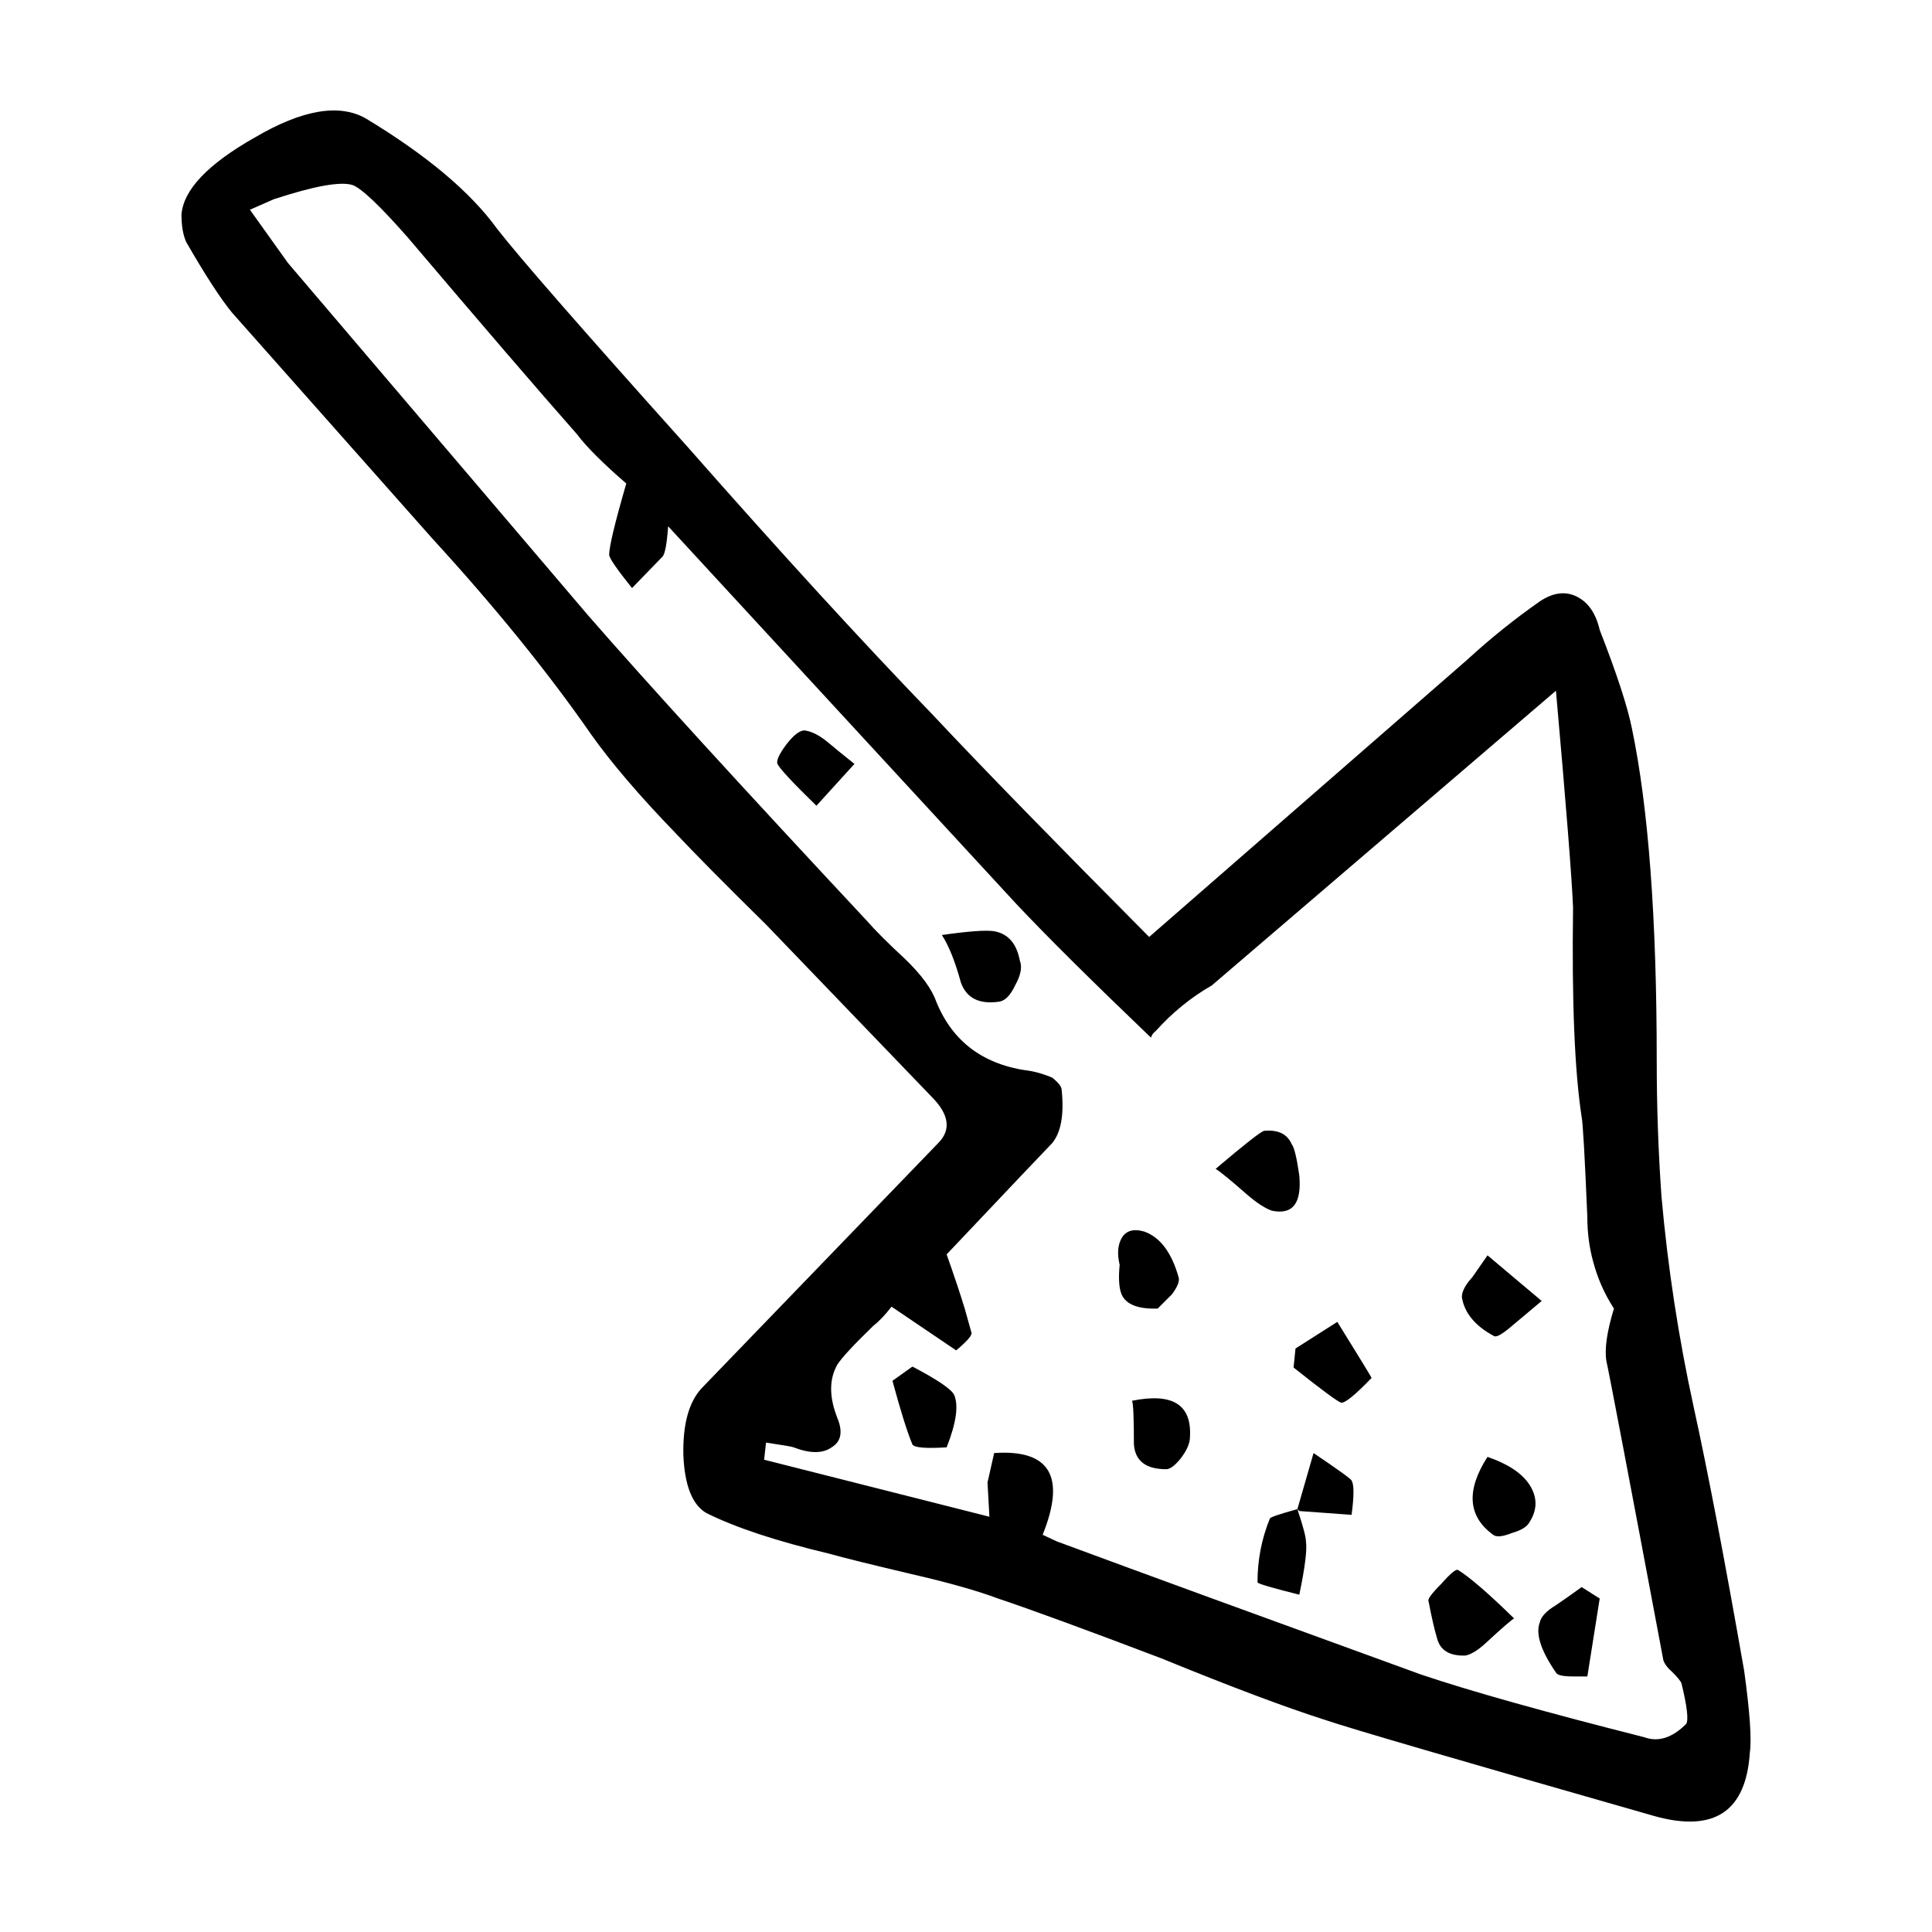
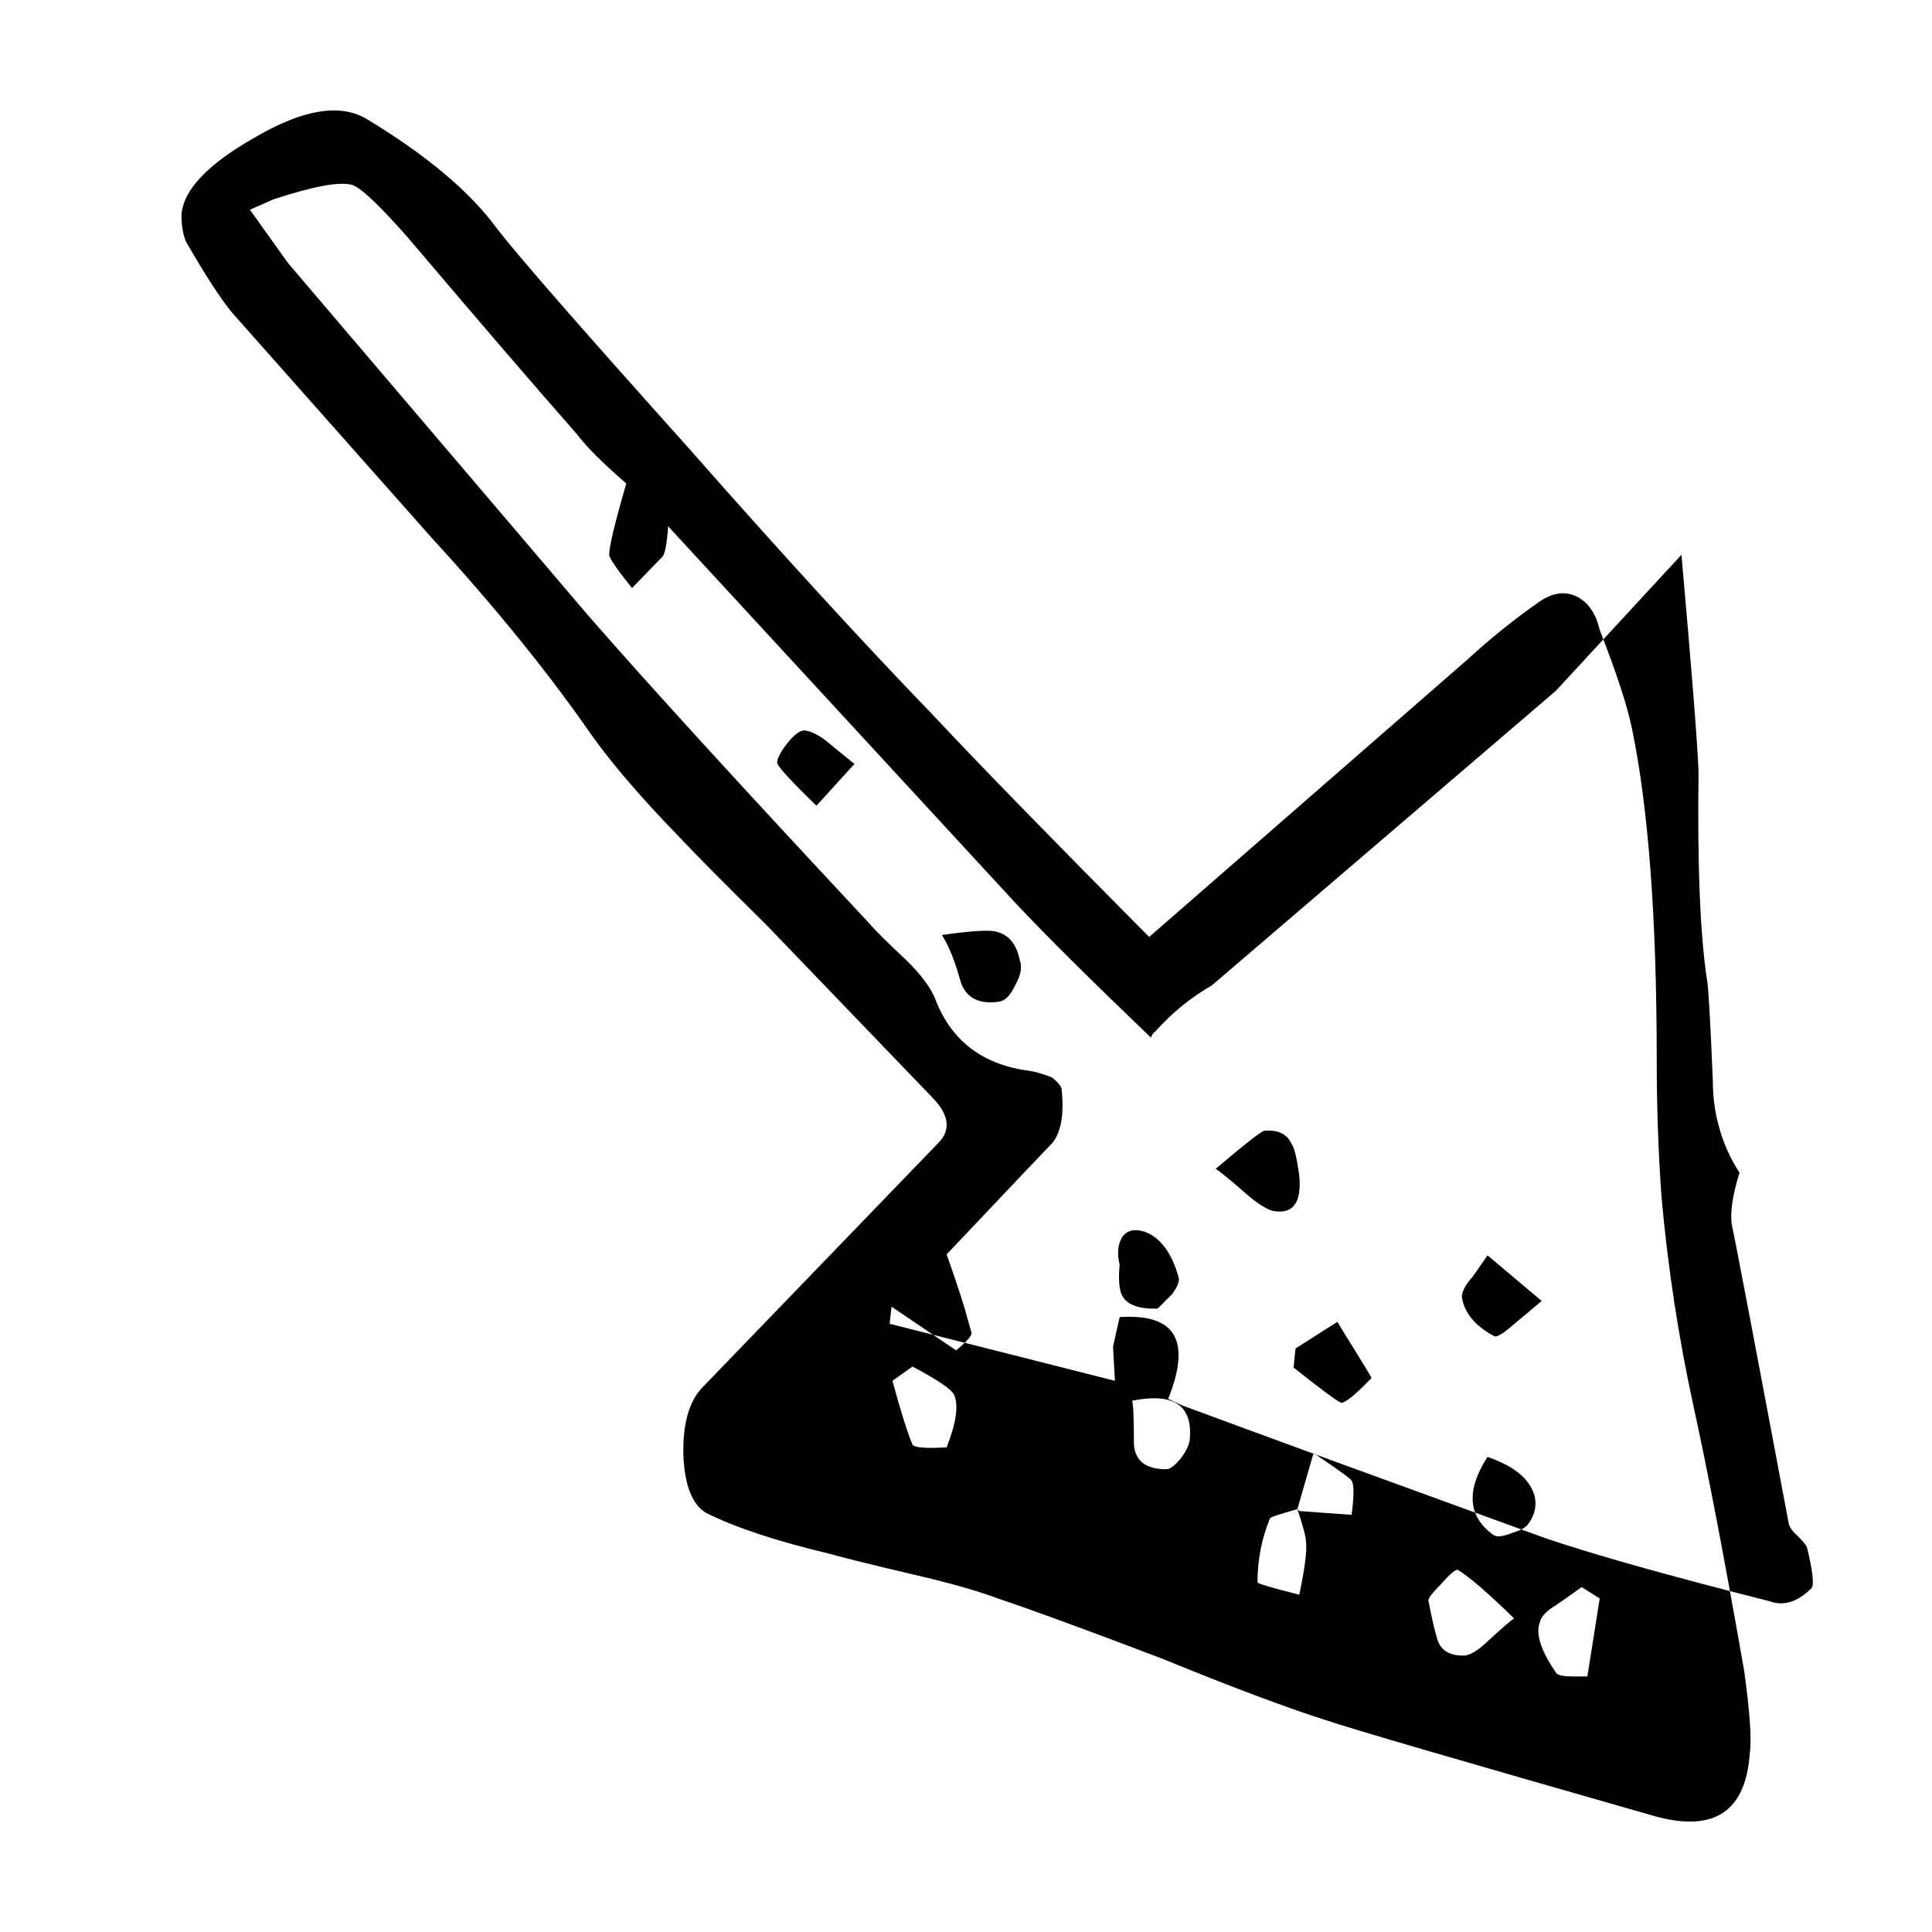
<svg xmlns="http://www.w3.org/2000/svg" fill="#000000" width="800px" height="800px" version="1.1" viewBox="144 144 512 512">
-   <path d="m414.27 398.59c0.672 1.676 0.246 3.863-1.258 6.551-1.18 2.519-2.519 3.945-4.035 4.281-5.371 0.84-8.816-0.84-10.332-5.039-1.508-5.543-3.188-9.738-5.039-12.594 7.055-1.008 11.668-1.344 13.855-1.008 3.699 0.672 5.965 3.277 6.809 7.809zm142.07-71.539-91.191 78.09c-5.543 3.188-10.5 7.219-14.867 12.09-0.672 0.504-1.094 1.094-1.258 1.762-15.785-15.113-27.711-26.953-35.77-35.52l-92.188-100c-0.344 4.707-0.848 7.391-1.516 8.062l-8.062 8.312c-4.035-5.039-6.051-7.977-6.051-8.816 0-2.18 1.516-8.48 4.535-18.895-6.207-5.371-10.578-9.738-13.098-13.098-10.078-11.422-25.023-28.805-44.84-52.145-7.391-8.398-12.262-13.012-14.609-13.855-3.188-1.008-10.156 0.25-20.898 3.777l-6.297 2.769 10.078 14.105 79.598 93.457c15.949 18.305 40.562 45.258 73.809 80.863 2.188 2.519 5.543 5.879 10.078 10.078 4.367 4.195 7.133 7.977 8.312 11.336 4.359 10.746 12.676 16.879 24.934 18.391 1.848 0.332 3.777 0.922 5.793 1.762 1.684 1.344 2.519 2.434 2.519 3.273 0.672 6.551-0.168 11.25-2.519 14.105-1.004 1.008-10.332 10.832-27.965 29.473 2.016 5.707 3.613 10.496 4.793 14.359 0.836 3.023 1.426 5.125 1.762 6.297 0.332 0.672-1.004 2.266-4.035 4.785l-17.121-11.586c-1.684 2.18-3.273 3.863-4.793 5.039-5.203 5.039-8.395 8.48-9.574 10.328-2.188 3.863-2.188 8.566 0 14.105 1.516 3.691 1.012 6.297-1.508 7.809-2.352 1.676-5.719 1.676-10.078 0-0.332-0.168-2.777-0.59-7.309-1.258l-0.504 4.535 59.703 15.113-0.504-9.07 1.762-7.809c14.781-1.008 19.059 6.211 12.852 21.664l3.777 1.762c21.32 7.891 53.488 19.648 96.48 35.266 12.93 4.367 32.656 9.906 59.199 16.625 3.688 1.344 7.391 0.168 11.078-3.527 0.672-1.008 0.258-4.621-1.258-10.832-0.332-0.672-1.094-1.594-2.262-2.769-1.352-1.176-2.188-2.266-2.519-3.273-9.406-50.047-14.445-76.5-15.113-79.352-0.504-3.188 0.168-7.809 2.016-13.855-2.519-3.863-4.367-8.062-5.551-12.594-1.004-3.691-1.508-7.644-1.508-11.84-0.68-16.121-1.18-24.938-1.516-26.449-1.848-12.09-2.602-30.566-2.262-55.418-0.332-8.059-1.852-27.203-4.535-57.434zm-4.277-23.68c3.523-2.352 6.801-2.769 9.82-1.258 3.019 1.512 5.039 4.449 6.051 8.816 4.523 11.586 7.379 20.32 8.559 26.199 4.367 20.992 6.555 50.297 6.555 87.914 0 12.09 0.414 24.098 1.258 36.023 1.672 18.809 4.523 37.453 8.559 55.922 3.688 16.793 8.148 40.055 13.352 69.777 1.508 10.918 2.016 18.137 1.508 21.664-1.004 15.617-9.395 21.246-25.191 16.879-51.723-14.777-80.777-23.262-87.152-25.441-10.578-3.359-25.109-8.816-43.578-16.375-20.32-7.723-34.762-13.012-43.328-15.871-5.371-2.016-12.762-4.117-22.168-6.297-11.426-2.691-18.895-4.535-22.414-5.543-14.113-3.359-25.023-6.969-32.746-10.832-3.699-2.188-5.719-7.305-6.051-15.367-0.168-8.062 1.426-13.941 4.793-17.633l62.719-64.992c3.523-3.527 2.941-7.644-1.762-12.344l-43.836-45.594c-10.914-10.746-18.973-18.895-24.18-24.434-9.406-9.738-16.797-18.391-22.168-25.945-11.426-16.461-25.449-33.754-42.066-51.891l-53.156-59.953c-3.023-3.691-7.055-9.906-12.09-18.641-0.836-1.848-1.258-4.281-1.258-7.305 0.516-6.551 6.977-13.352 19.406-20.402 12.594-7.391 22.414-9.07 29.473-5.039 16.117 9.738 27.711 19.48 34.762 29.223 5.875 7.559 22.672 26.789 50.383 57.688 24.676 28.043 46.426 51.809 65.238 71.289 12.594 13.438 31.656 33 57.184 58.695l84.387-73.555c6.043-5.555 12.418-10.676 19.141-15.379zm0.5 185.4-7.812 6.551c-2.519 2.18-4.109 3.109-4.781 2.769-5.039-2.684-7.891-6.133-8.559-10.328 0-1.512 0.918-3.273 2.766-5.289l4.035-5.793zm-66.254-41.562c0.672 0.84 1.352 3.613 2.016 8.312 0.672 7.387-1.762 10.496-7.301 9.32-1.848-0.672-4.035-2.102-6.555-4.281-4.203-3.691-6.969-5.965-8.312-6.801 7.723-6.551 12.004-9.91 12.852-10.078 3.691-0.34 6.129 0.836 7.301 3.527zm-45.086 39.801c-0.68-1.676-0.848-4.281-0.504-7.809-0.68-2.852-0.516-5.203 0.504-7.055 1.168-2.016 3.188-2.606 6.039-1.762 4.203 1.512 7.227 5.543 9.074 12.09 0.332 1.008-0.258 2.519-1.762 4.535-1.848 1.848-3.109 3.109-3.777 3.777-5.215 0.168-8.402-1.094-9.574-3.777zm45.586 19.395 0.516-5.039 11.078-7.055c6.039 9.742 9.074 14.695 9.074 14.863-4.367 4.535-7.055 6.715-8.07 6.551-1.004-0.336-5.207-3.441-12.598-9.32zm3.281 46.098c0.332 2.18-0.246 6.887-1.762 14.105-7.391-1.848-11.078-2.938-11.078-3.273 0-5.879 1.082-11.504 3.266-16.879 0-0.336 2.438-1.176 7.309-2.519l4.281-14.863c6.723 4.535 10.078 6.969 10.078 7.305 0.672 1.008 0.672 4.031 0 9.07l-13.855-1.008-0.504-0.504c1.504 4.539 2.266 7.394 2.266 8.566zm-37.031-19.145c-5.371 0-8.227-2.18-8.559-6.551 0-7.227-0.176-11.082-0.516-11.586 10.758-2.18 15.871 1.008 15.371 9.574 0 1.676-0.836 3.606-2.519 5.793-1.516 1.848-2.773 2.769-3.777 2.769zm114.88 34.262-3.273 20.656h-3.777c-2.684 0-4.203-0.332-4.535-1.008-4.035-5.879-5.461-10.328-4.281-13.352 0.332-1.512 1.762-3.023 4.281-4.535 1.516-1.008 3.777-2.606 6.801-4.785zm-23.188-17.383c-2.519 1.008-4.191 1.176-5.039 0.504-6.711-4.871-7.227-11.754-1.508-20.656 5.371 1.848 9.062 4.281 11.078 7.305 2.188 3.359 2.188 6.715 0 10.078-0.66 1.172-2.176 2.098-4.531 2.769zm-18.891 13.602c2.519-2.856 4.035-4.117 4.535-3.777 3.023 1.848 7.981 6.125 14.867 12.848-0.68 0.336-3.199 2.519-7.559 6.551-2.016 1.848-3.777 2.938-5.297 3.273-4.203 0.168-6.723-1.344-7.559-4.535-0.672-2.18-1.426-5.457-2.262-9.824-0.336-0.504 0.754-2.016 3.273-4.535zm-173.56-222.43c2.188-2.852 3.945-4.109 5.297-3.777 1.84 0.336 3.859 1.43 6.039 3.273 1.168 1.008 3.445 2.852 6.801 5.543l-10.078 11.082c-6.207-6.047-9.652-9.738-10.324-11.082-0.34-0.844 0.418-2.519 2.266-5.039zm44.586 172.3c1.18 2.856 0.504 7.473-2.016 13.855-5.543 0.336-8.559 0.086-9.062-0.754-1.352-3.188-3.109-8.816-5.297-16.879l5.297-3.777c6.711 3.527 10.41 6.043 11.078 7.555z" fill-rule="evenodd" />
+   <path d="m414.27 398.59c0.672 1.676 0.246 3.863-1.258 6.551-1.18 2.519-2.519 3.945-4.035 4.281-5.371 0.84-8.816-0.84-10.332-5.039-1.508-5.543-3.188-9.738-5.039-12.594 7.055-1.008 11.668-1.344 13.855-1.008 3.699 0.672 5.965 3.277 6.809 7.809zm142.07-71.539-91.191 78.09c-5.543 3.188-10.5 7.219-14.867 12.09-0.672 0.504-1.094 1.094-1.258 1.762-15.785-15.113-27.711-26.953-35.77-35.52l-92.188-100c-0.344 4.707-0.848 7.391-1.516 8.062l-8.062 8.312c-4.035-5.039-6.051-7.977-6.051-8.816 0-2.18 1.516-8.48 4.535-18.895-6.207-5.371-10.578-9.738-13.098-13.098-10.078-11.422-25.023-28.805-44.84-52.145-7.391-8.398-12.262-13.012-14.609-13.855-3.188-1.008-10.156 0.25-20.898 3.777l-6.297 2.769 10.078 14.105 79.598 93.457c15.949 18.305 40.562 45.258 73.809 80.863 2.188 2.519 5.543 5.879 10.078 10.078 4.367 4.195 7.133 7.977 8.312 11.336 4.359 10.746 12.676 16.879 24.934 18.391 1.848 0.332 3.777 0.922 5.793 1.762 1.684 1.344 2.519 2.434 2.519 3.273 0.672 6.551-0.168 11.25-2.519 14.105-1.004 1.008-10.332 10.832-27.965 29.473 2.016 5.707 3.613 10.496 4.793 14.359 0.836 3.023 1.426 5.125 1.762 6.297 0.332 0.672-1.004 2.266-4.035 4.785l-17.121-11.586l-0.504 4.535 59.703 15.113-0.504-9.07 1.762-7.809c14.781-1.008 19.059 6.211 12.852 21.664l3.777 1.762c21.32 7.891 53.488 19.648 96.48 35.266 12.93 4.367 32.656 9.906 59.199 16.625 3.688 1.344 7.391 0.168 11.078-3.527 0.672-1.008 0.258-4.621-1.258-10.832-0.332-0.672-1.094-1.594-2.262-2.769-1.352-1.176-2.188-2.266-2.519-3.273-9.406-50.047-14.445-76.5-15.113-79.352-0.504-3.188 0.168-7.809 2.016-13.855-2.519-3.863-4.367-8.062-5.551-12.594-1.004-3.691-1.508-7.644-1.508-11.84-0.68-16.121-1.18-24.938-1.516-26.449-1.848-12.09-2.602-30.566-2.262-55.418-0.332-8.059-1.852-27.203-4.535-57.434zm-4.277-23.68c3.523-2.352 6.801-2.769 9.82-1.258 3.019 1.512 5.039 4.449 6.051 8.816 4.523 11.586 7.379 20.32 8.559 26.199 4.367 20.992 6.555 50.297 6.555 87.914 0 12.09 0.414 24.098 1.258 36.023 1.672 18.809 4.523 37.453 8.559 55.922 3.688 16.793 8.148 40.055 13.352 69.777 1.508 10.918 2.016 18.137 1.508 21.664-1.004 15.617-9.395 21.246-25.191 16.879-51.723-14.777-80.777-23.262-87.152-25.441-10.578-3.359-25.109-8.816-43.578-16.375-20.32-7.723-34.762-13.012-43.328-15.871-5.371-2.016-12.762-4.117-22.168-6.297-11.426-2.691-18.895-4.535-22.414-5.543-14.113-3.359-25.023-6.969-32.746-10.832-3.699-2.188-5.719-7.305-6.051-15.367-0.168-8.062 1.426-13.941 4.793-17.633l62.719-64.992c3.523-3.527 2.941-7.644-1.762-12.344l-43.836-45.594c-10.914-10.746-18.973-18.895-24.18-24.434-9.406-9.738-16.797-18.391-22.168-25.945-11.426-16.461-25.449-33.754-42.066-51.891l-53.156-59.953c-3.023-3.691-7.055-9.906-12.09-18.641-0.836-1.848-1.258-4.281-1.258-7.305 0.516-6.551 6.977-13.352 19.406-20.402 12.594-7.391 22.414-9.07 29.473-5.039 16.117 9.738 27.711 19.48 34.762 29.223 5.875 7.559 22.672 26.789 50.383 57.688 24.676 28.043 46.426 51.809 65.238 71.289 12.594 13.438 31.656 33 57.184 58.695l84.387-73.555c6.043-5.555 12.418-10.676 19.141-15.379zm0.5 185.4-7.812 6.551c-2.519 2.18-4.109 3.109-4.781 2.769-5.039-2.684-7.891-6.133-8.559-10.328 0-1.512 0.918-3.273 2.766-5.289l4.035-5.793zm-66.254-41.562c0.672 0.84 1.352 3.613 2.016 8.312 0.672 7.387-1.762 10.496-7.301 9.32-1.848-0.672-4.035-2.102-6.555-4.281-4.203-3.691-6.969-5.965-8.312-6.801 7.723-6.551 12.004-9.91 12.852-10.078 3.691-0.34 6.129 0.836 7.301 3.527zm-45.086 39.801c-0.68-1.676-0.848-4.281-0.504-7.809-0.68-2.852-0.516-5.203 0.504-7.055 1.168-2.016 3.188-2.606 6.039-1.762 4.203 1.512 7.227 5.543 9.074 12.09 0.332 1.008-0.258 2.519-1.762 4.535-1.848 1.848-3.109 3.109-3.777 3.777-5.215 0.168-8.402-1.094-9.574-3.777zm45.586 19.395 0.516-5.039 11.078-7.055c6.039 9.742 9.074 14.695 9.074 14.863-4.367 4.535-7.055 6.715-8.07 6.551-1.004-0.336-5.207-3.441-12.598-9.32zm3.281 46.098c0.332 2.18-0.246 6.887-1.762 14.105-7.391-1.848-11.078-2.938-11.078-3.273 0-5.879 1.082-11.504 3.266-16.879 0-0.336 2.438-1.176 7.309-2.519l4.281-14.863c6.723 4.535 10.078 6.969 10.078 7.305 0.672 1.008 0.672 4.031 0 9.07l-13.855-1.008-0.504-0.504c1.504 4.539 2.266 7.394 2.266 8.566zm-37.031-19.145c-5.371 0-8.227-2.18-8.559-6.551 0-7.227-0.176-11.082-0.516-11.586 10.758-2.18 15.871 1.008 15.371 9.574 0 1.676-0.836 3.606-2.519 5.793-1.516 1.848-2.773 2.769-3.777 2.769zm114.88 34.262-3.273 20.656h-3.777c-2.684 0-4.203-0.332-4.535-1.008-4.035-5.879-5.461-10.328-4.281-13.352 0.332-1.512 1.762-3.023 4.281-4.535 1.516-1.008 3.777-2.606 6.801-4.785zm-23.188-17.383c-2.519 1.008-4.191 1.176-5.039 0.504-6.711-4.871-7.227-11.754-1.508-20.656 5.371 1.848 9.062 4.281 11.078 7.305 2.188 3.359 2.188 6.715 0 10.078-0.66 1.172-2.176 2.098-4.531 2.769zm-18.891 13.602c2.519-2.856 4.035-4.117 4.535-3.777 3.023 1.848 7.981 6.125 14.867 12.848-0.68 0.336-3.199 2.519-7.559 6.551-2.016 1.848-3.777 2.938-5.297 3.273-4.203 0.168-6.723-1.344-7.559-4.535-0.672-2.18-1.426-5.457-2.262-9.824-0.336-0.504 0.754-2.016 3.273-4.535zm-173.56-222.43c2.188-2.852 3.945-4.109 5.297-3.777 1.84 0.336 3.859 1.43 6.039 3.273 1.168 1.008 3.445 2.852 6.801 5.543l-10.078 11.082c-6.207-6.047-9.652-9.738-10.324-11.082-0.34-0.844 0.418-2.519 2.266-5.039zm44.586 172.3c1.18 2.856 0.504 7.473-2.016 13.855-5.543 0.336-8.559 0.086-9.062-0.754-1.352-3.188-3.109-8.816-5.297-16.879l5.297-3.777c6.711 3.527 10.41 6.043 11.078 7.555z" fill-rule="evenodd" />
</svg>